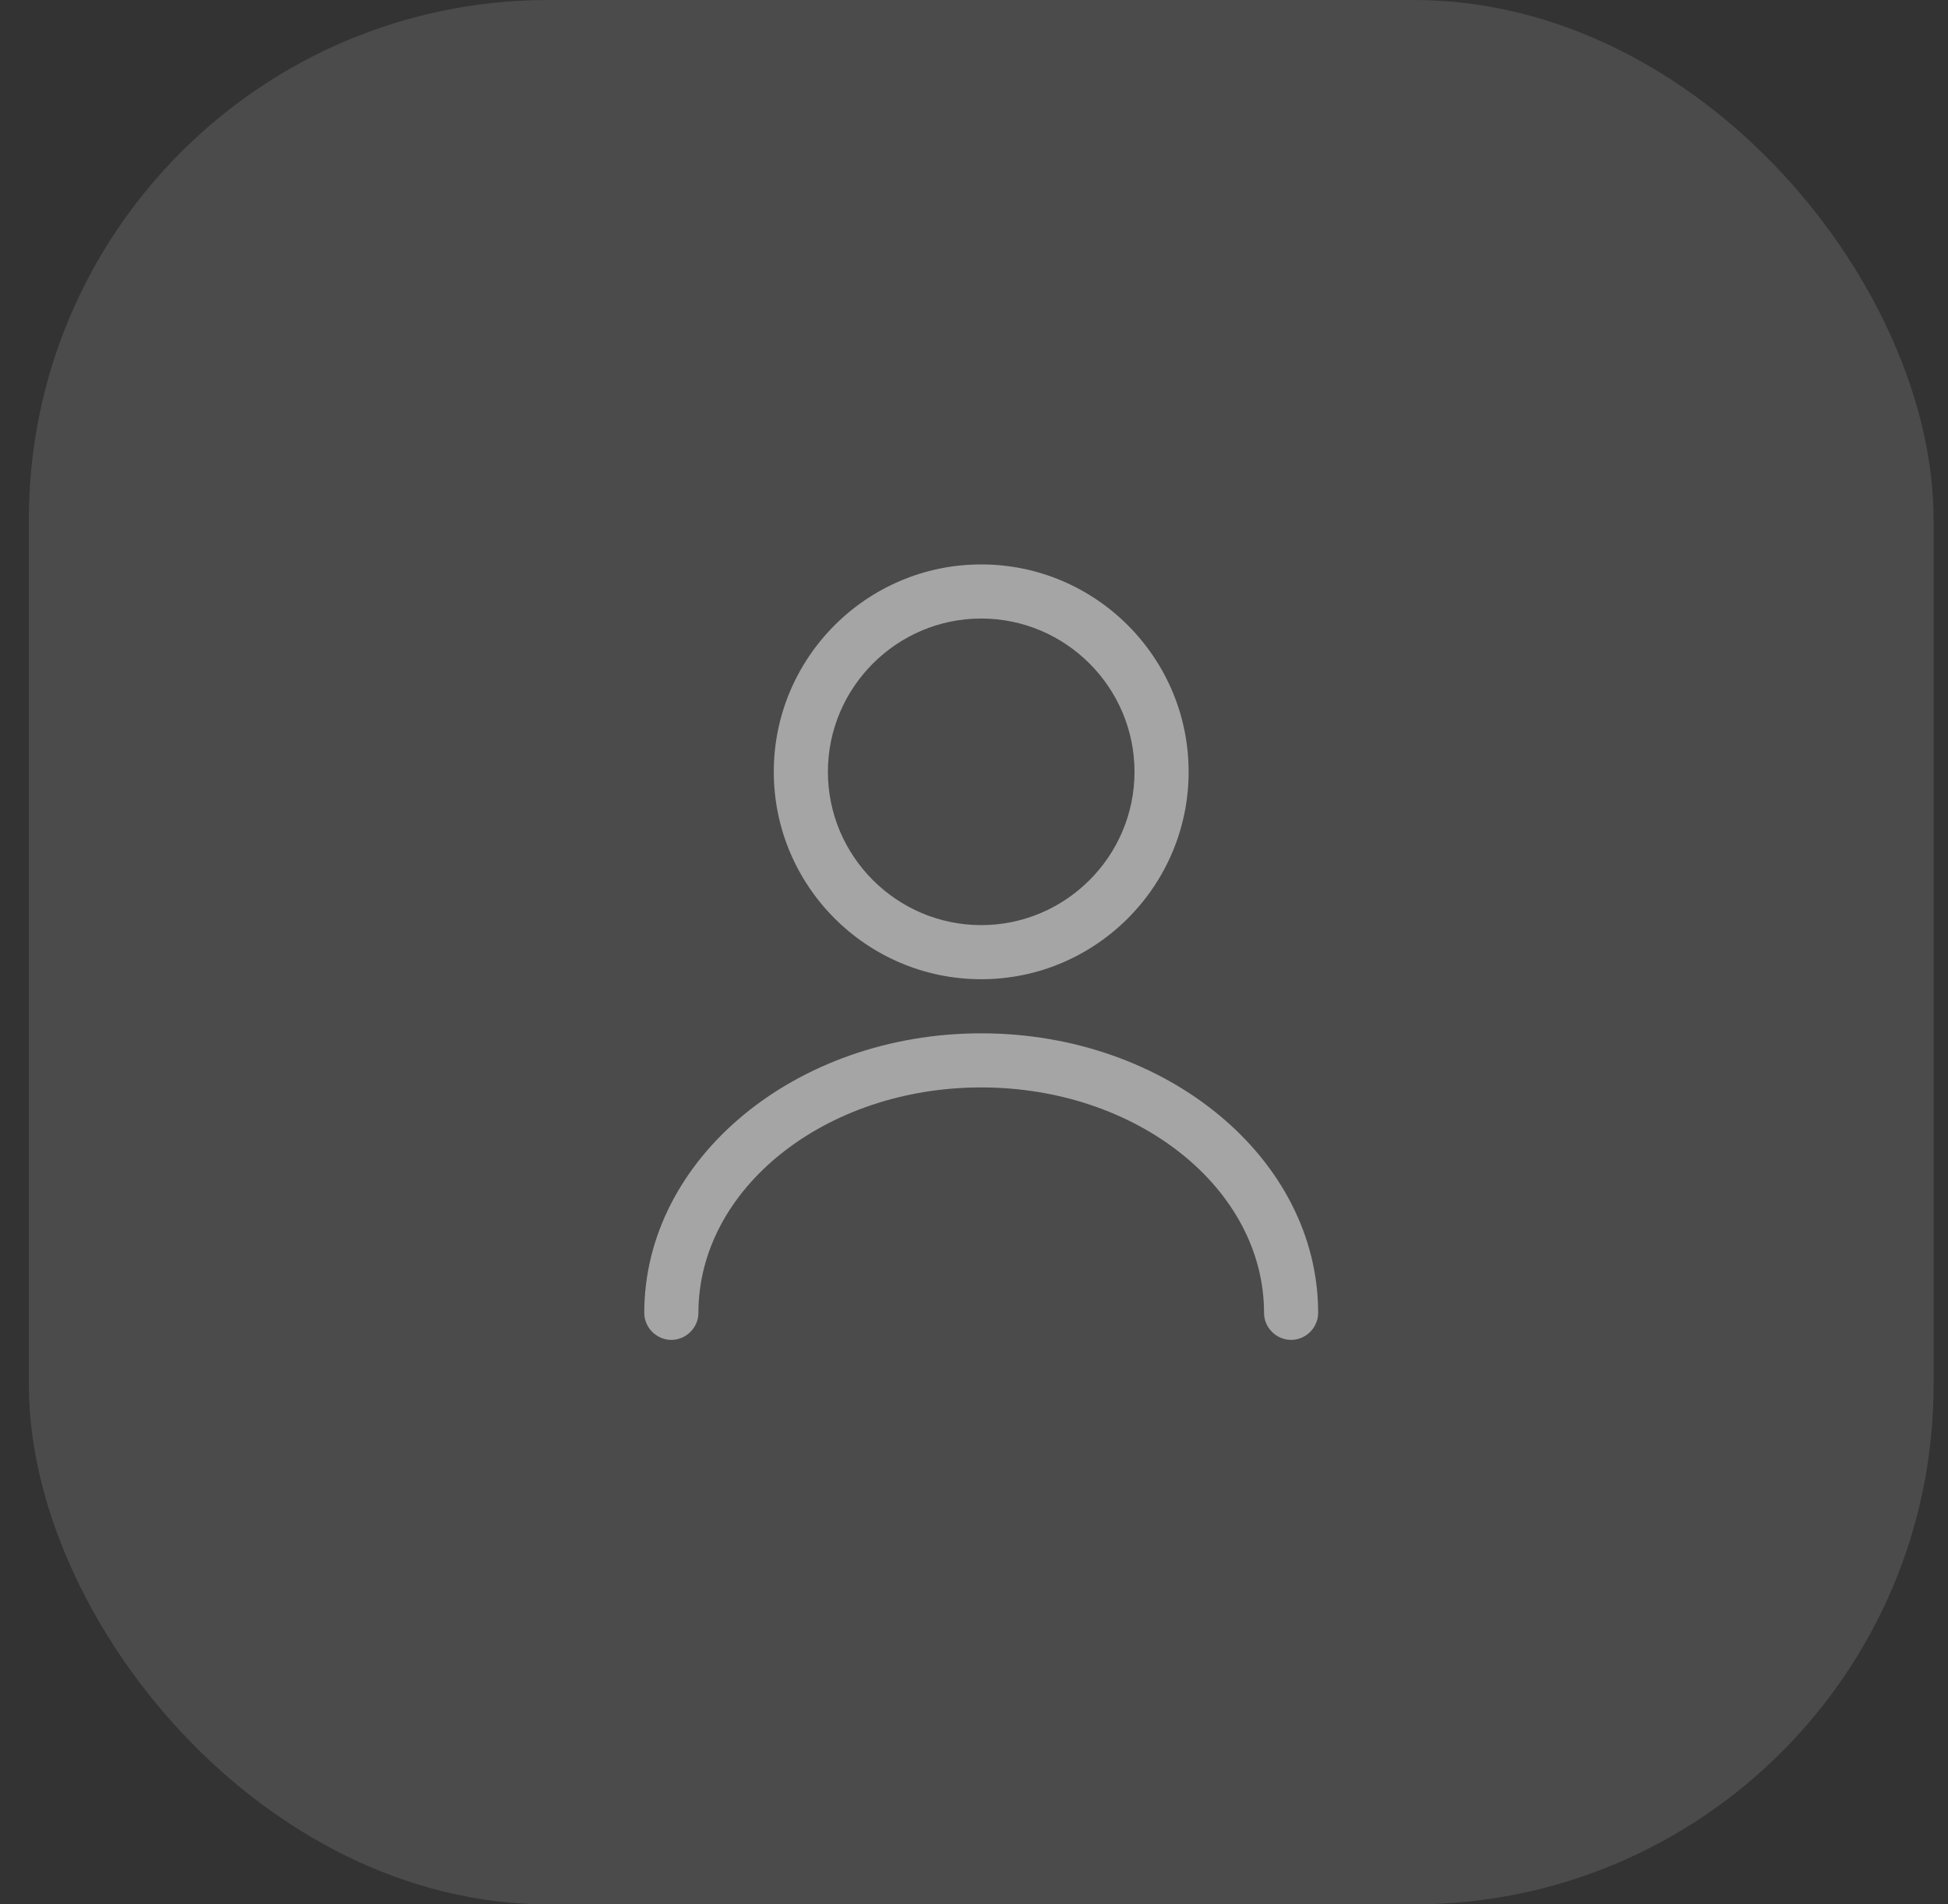
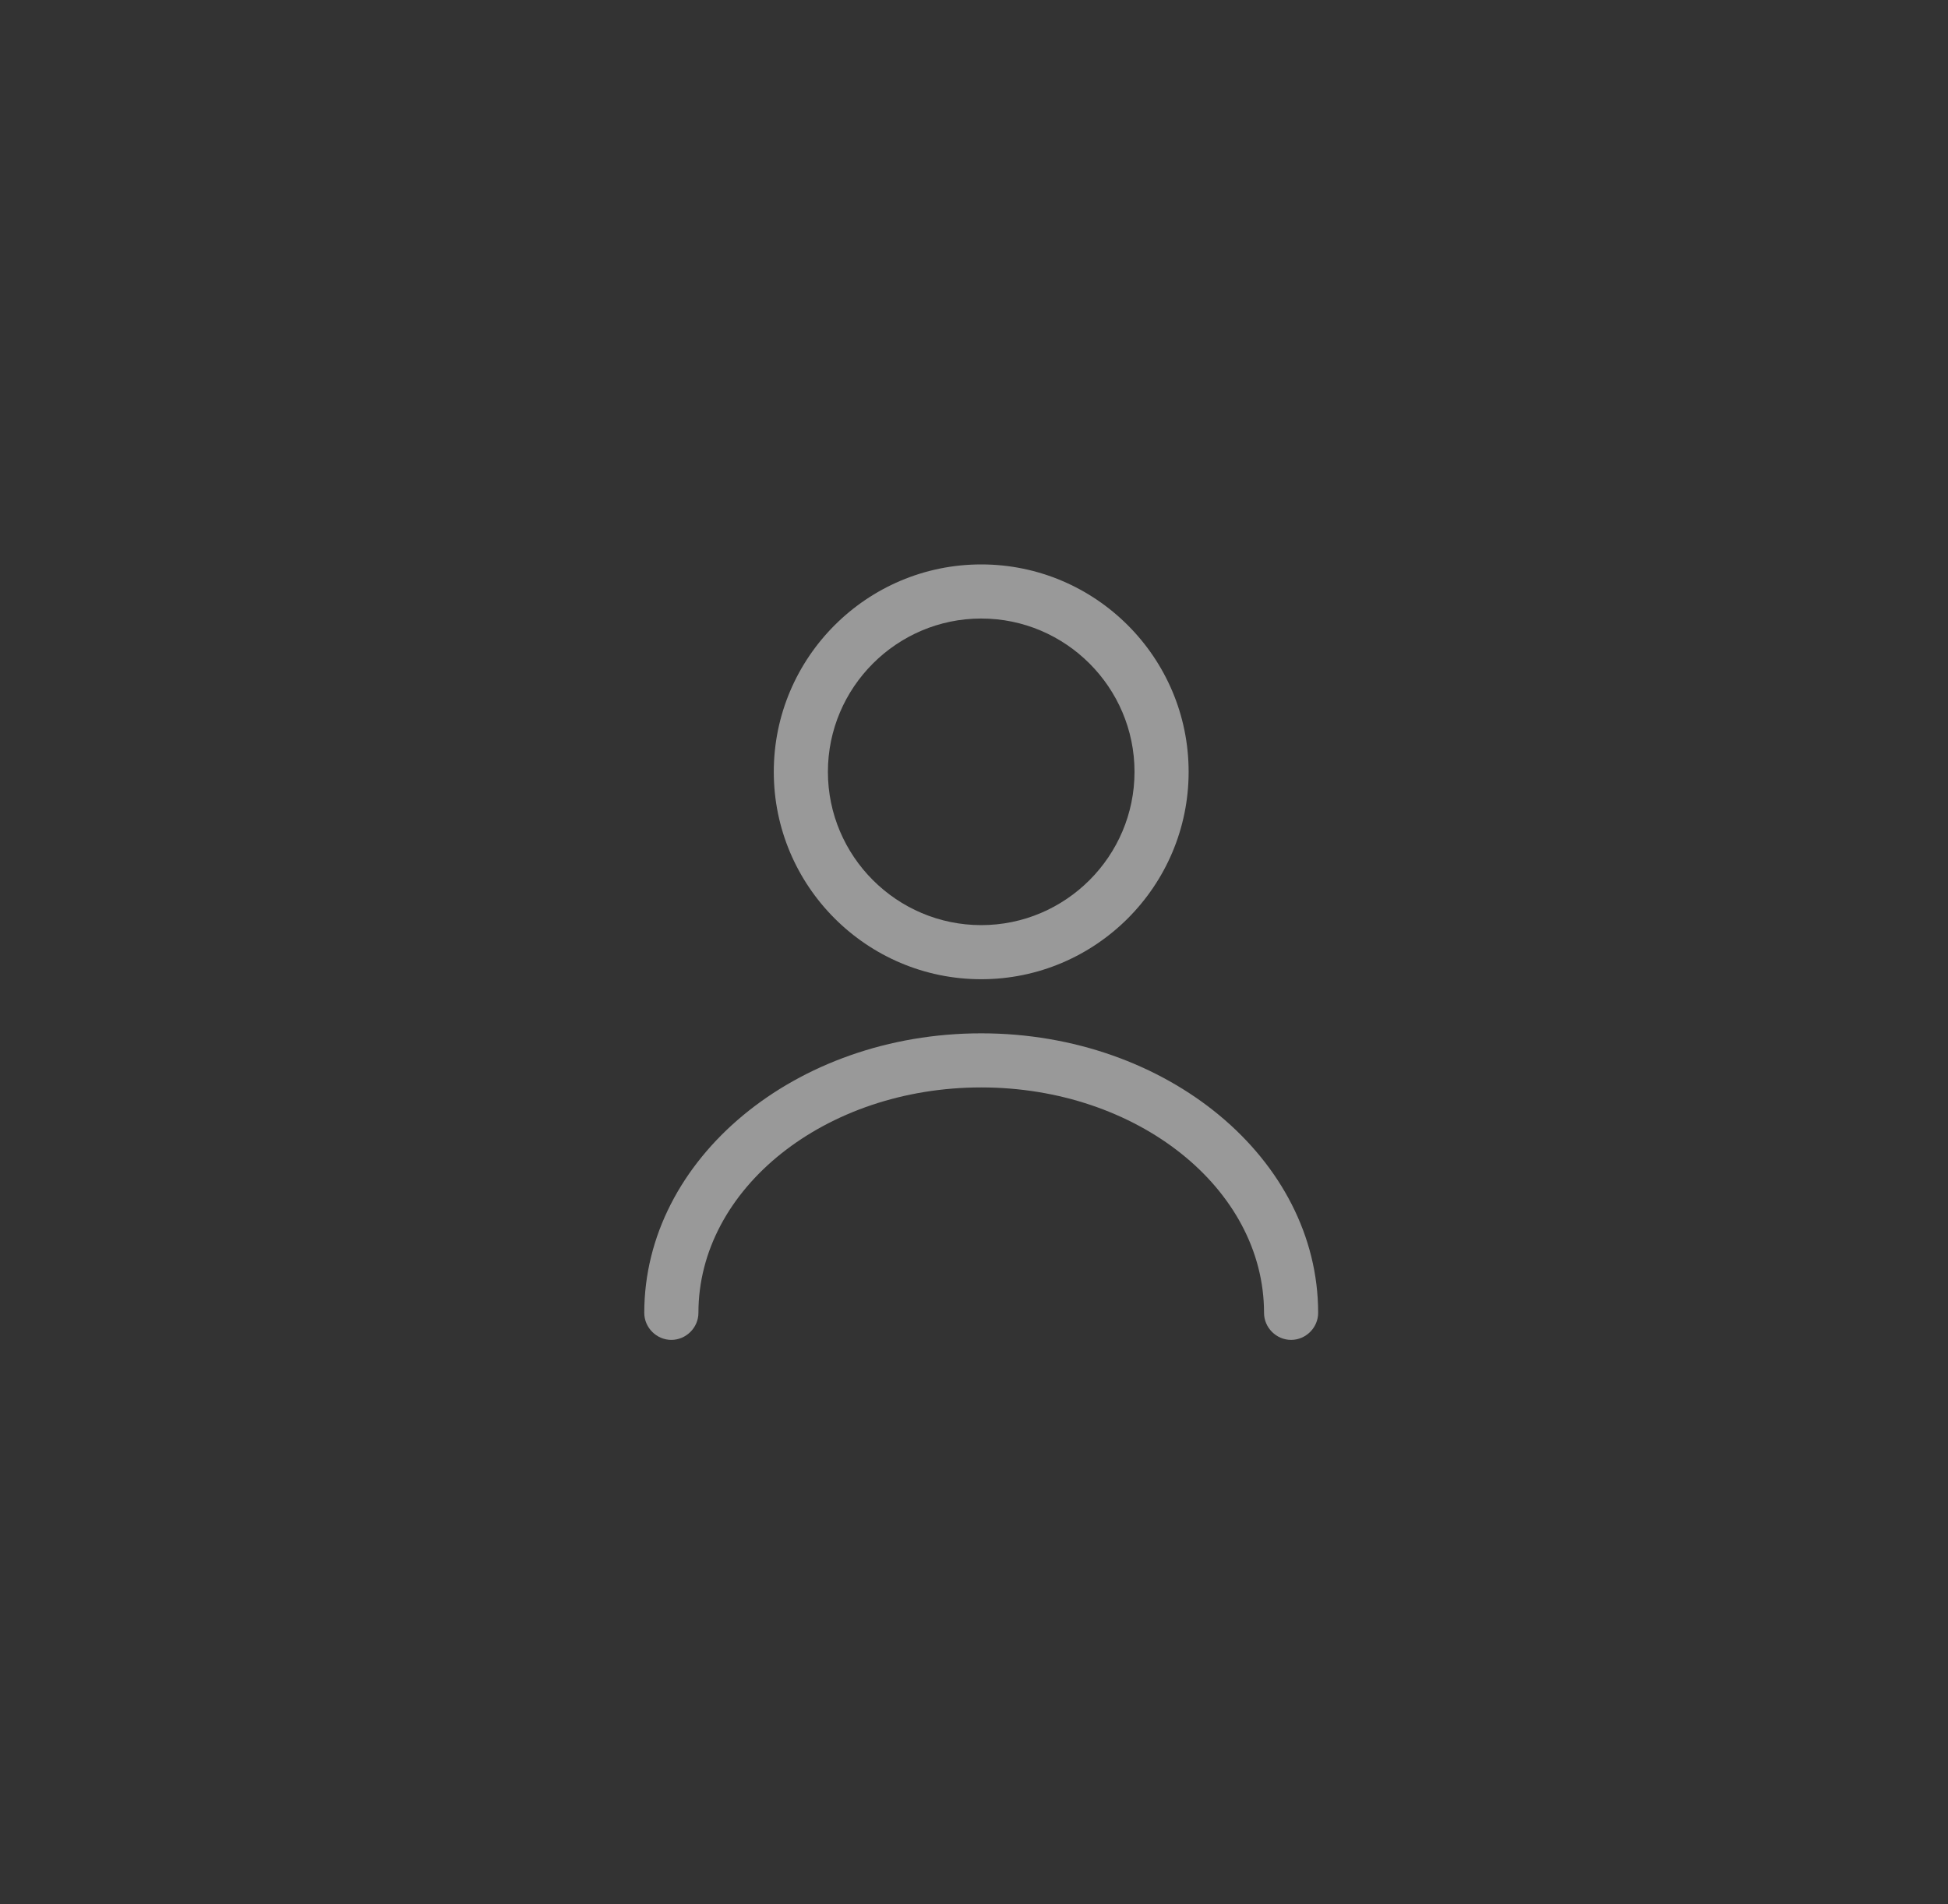
<svg xmlns="http://www.w3.org/2000/svg" width="45" height="44" viewBox="0 0 45 44" fill="none">
  <rect x="0" y="0" width="45" height="44" fill="#333333" stroke="none" />
-   <rect x="0.667" width="44" height="44" rx="12" fill="white" fill-opacity="0.12" />
  <g opacity="0.5">
    <path d="M22.667 22.625C20.025 22.625 17.875 20.475 17.875 17.833C17.875 15.191 20.025 13.041 22.667 13.041C25.308 13.041 27.458 15.191 27.458 17.833C27.458 20.475 25.308 22.625 22.667 22.625ZM22.667 14.291C20.717 14.291 19.125 15.883 19.125 17.833C19.125 19.783 20.717 21.375 22.667 21.375C24.617 21.375 26.208 19.783 26.208 17.833C26.208 15.883 24.617 14.291 22.667 14.291Z" fill="white" />
    <path d="M29.825 30.958C29.483 30.958 29.2 30.675 29.2 30.333C29.2 27.458 26.267 25.125 22.667 25.125C19.067 25.125 16.134 27.458 16.134 30.333C16.134 30.675 15.85 30.958 15.508 30.958C15.167 30.958 14.883 30.675 14.883 30.333C14.883 26.775 18.375 23.875 22.667 23.875C26.959 23.875 30.45 26.775 30.45 30.333C30.45 30.675 30.167 30.958 29.825 30.958Z" fill="white" />
  </g>
</svg>